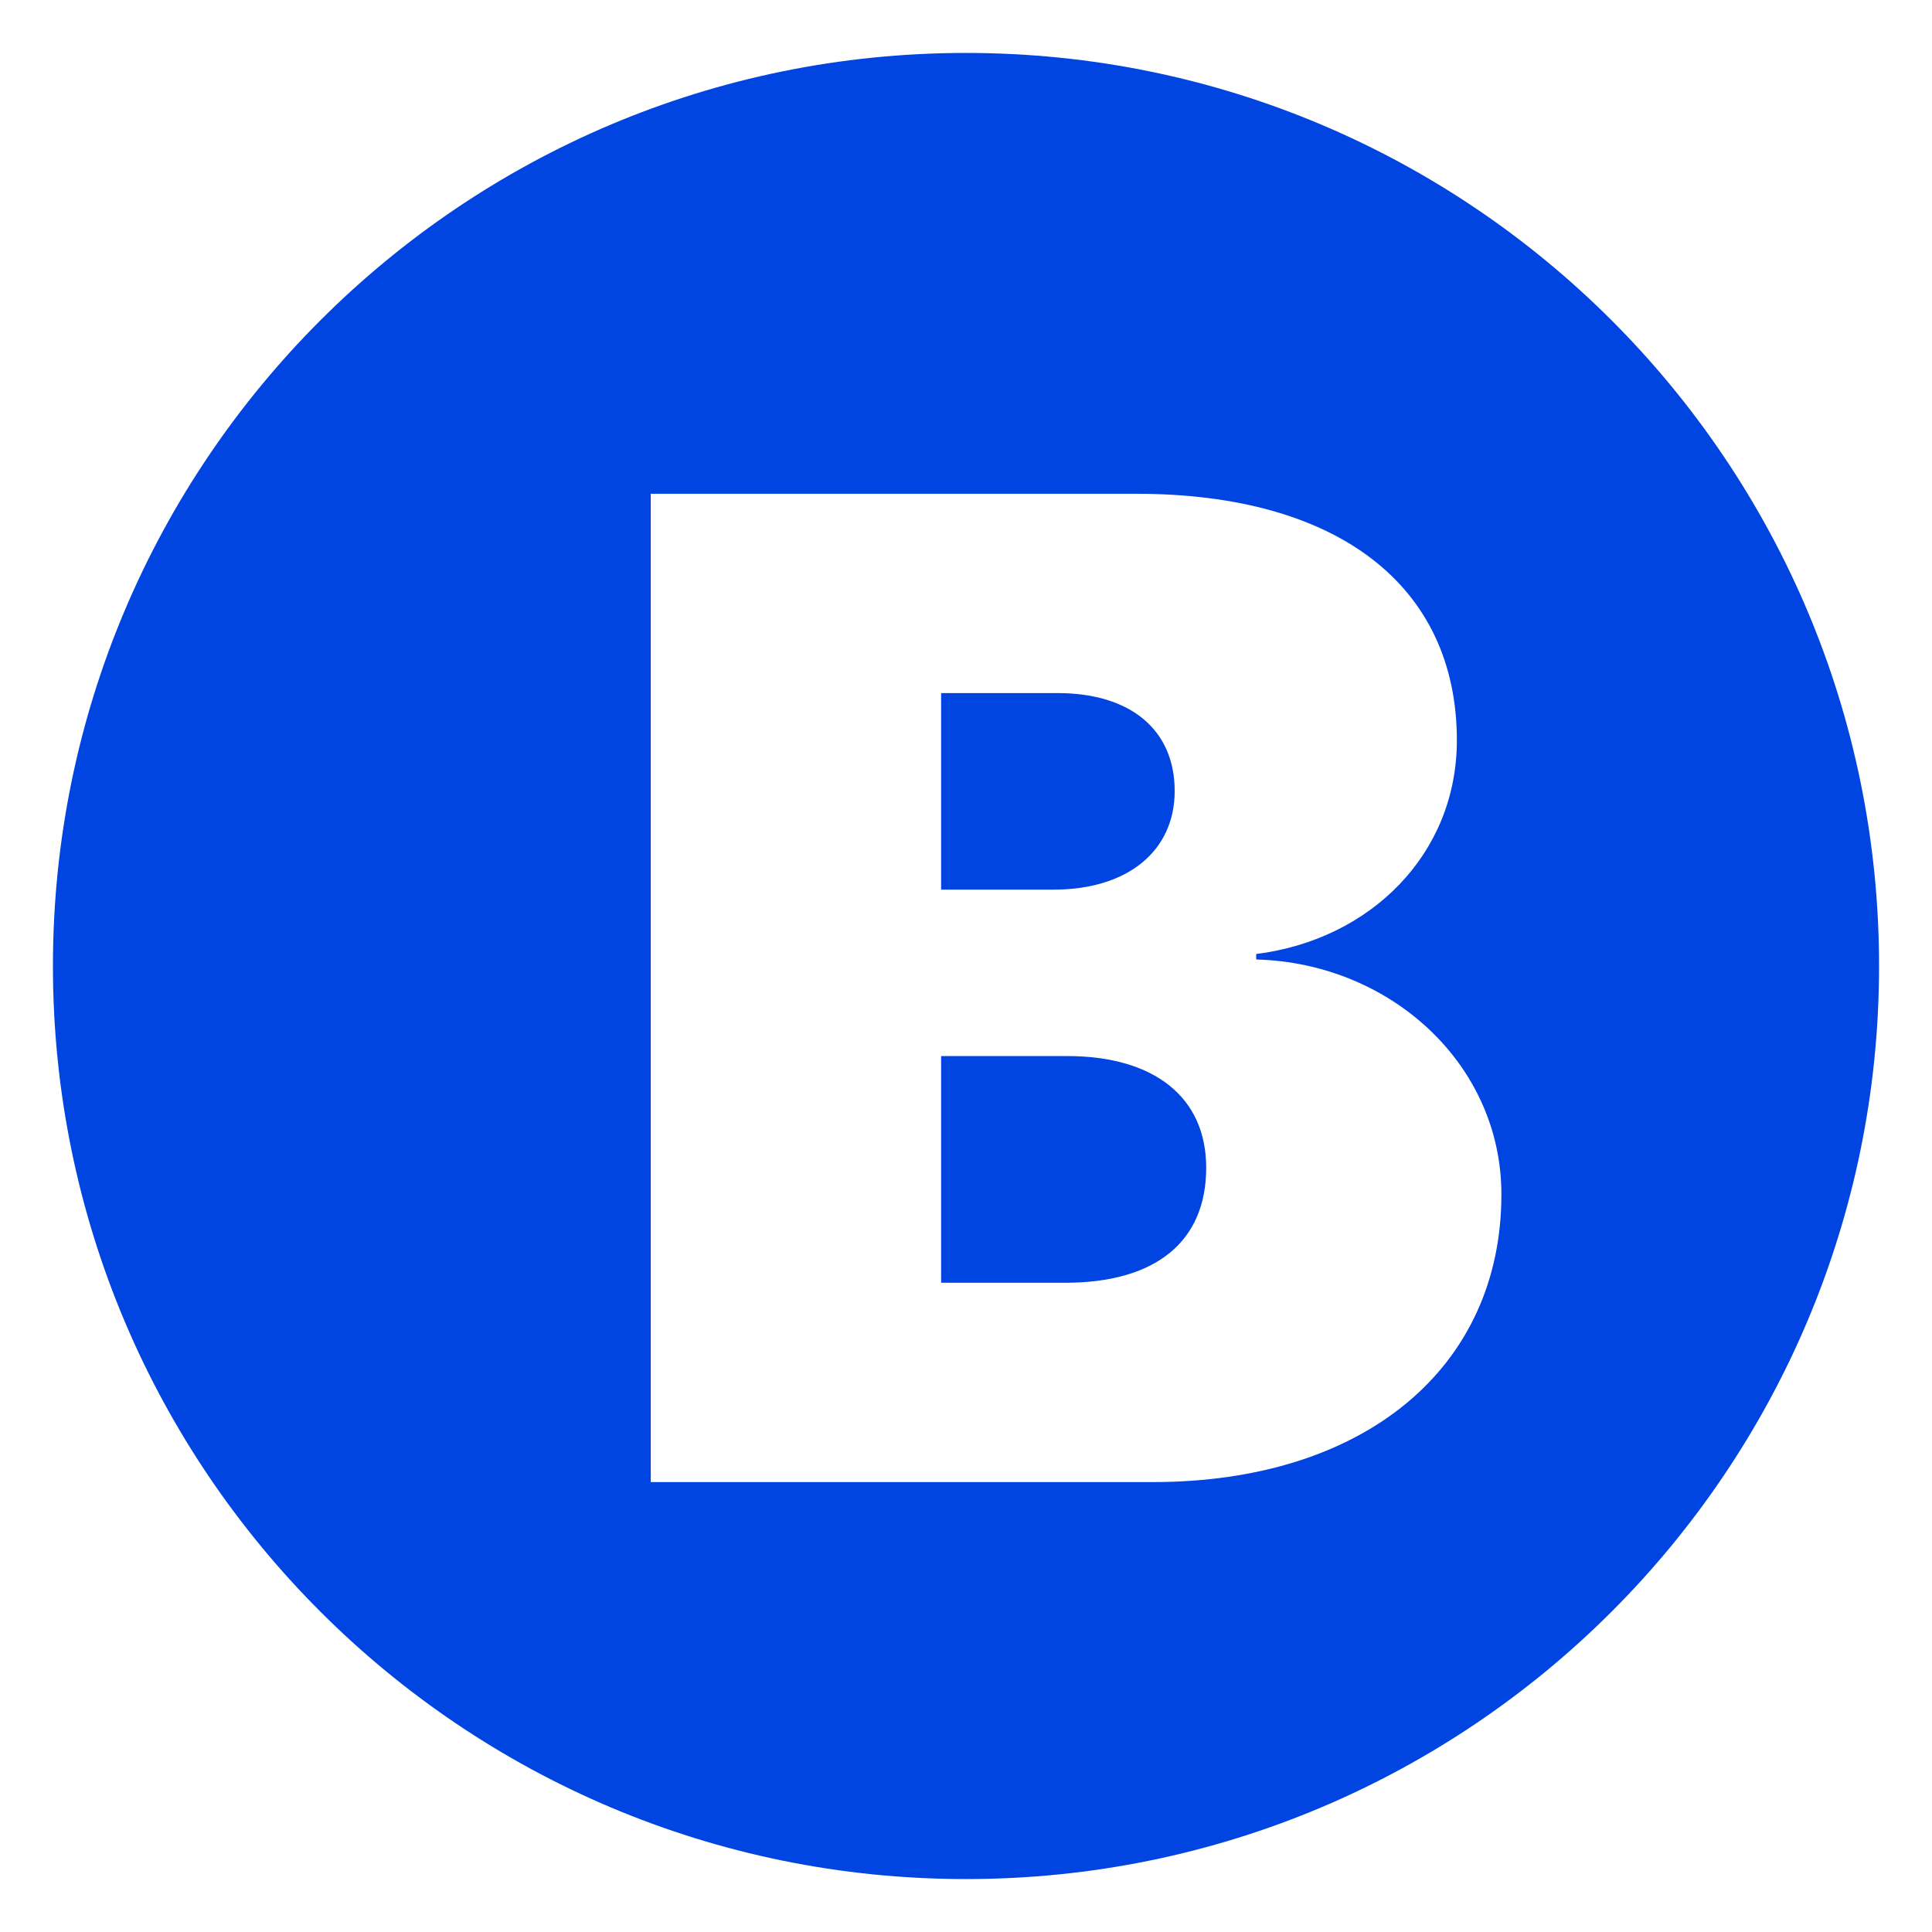
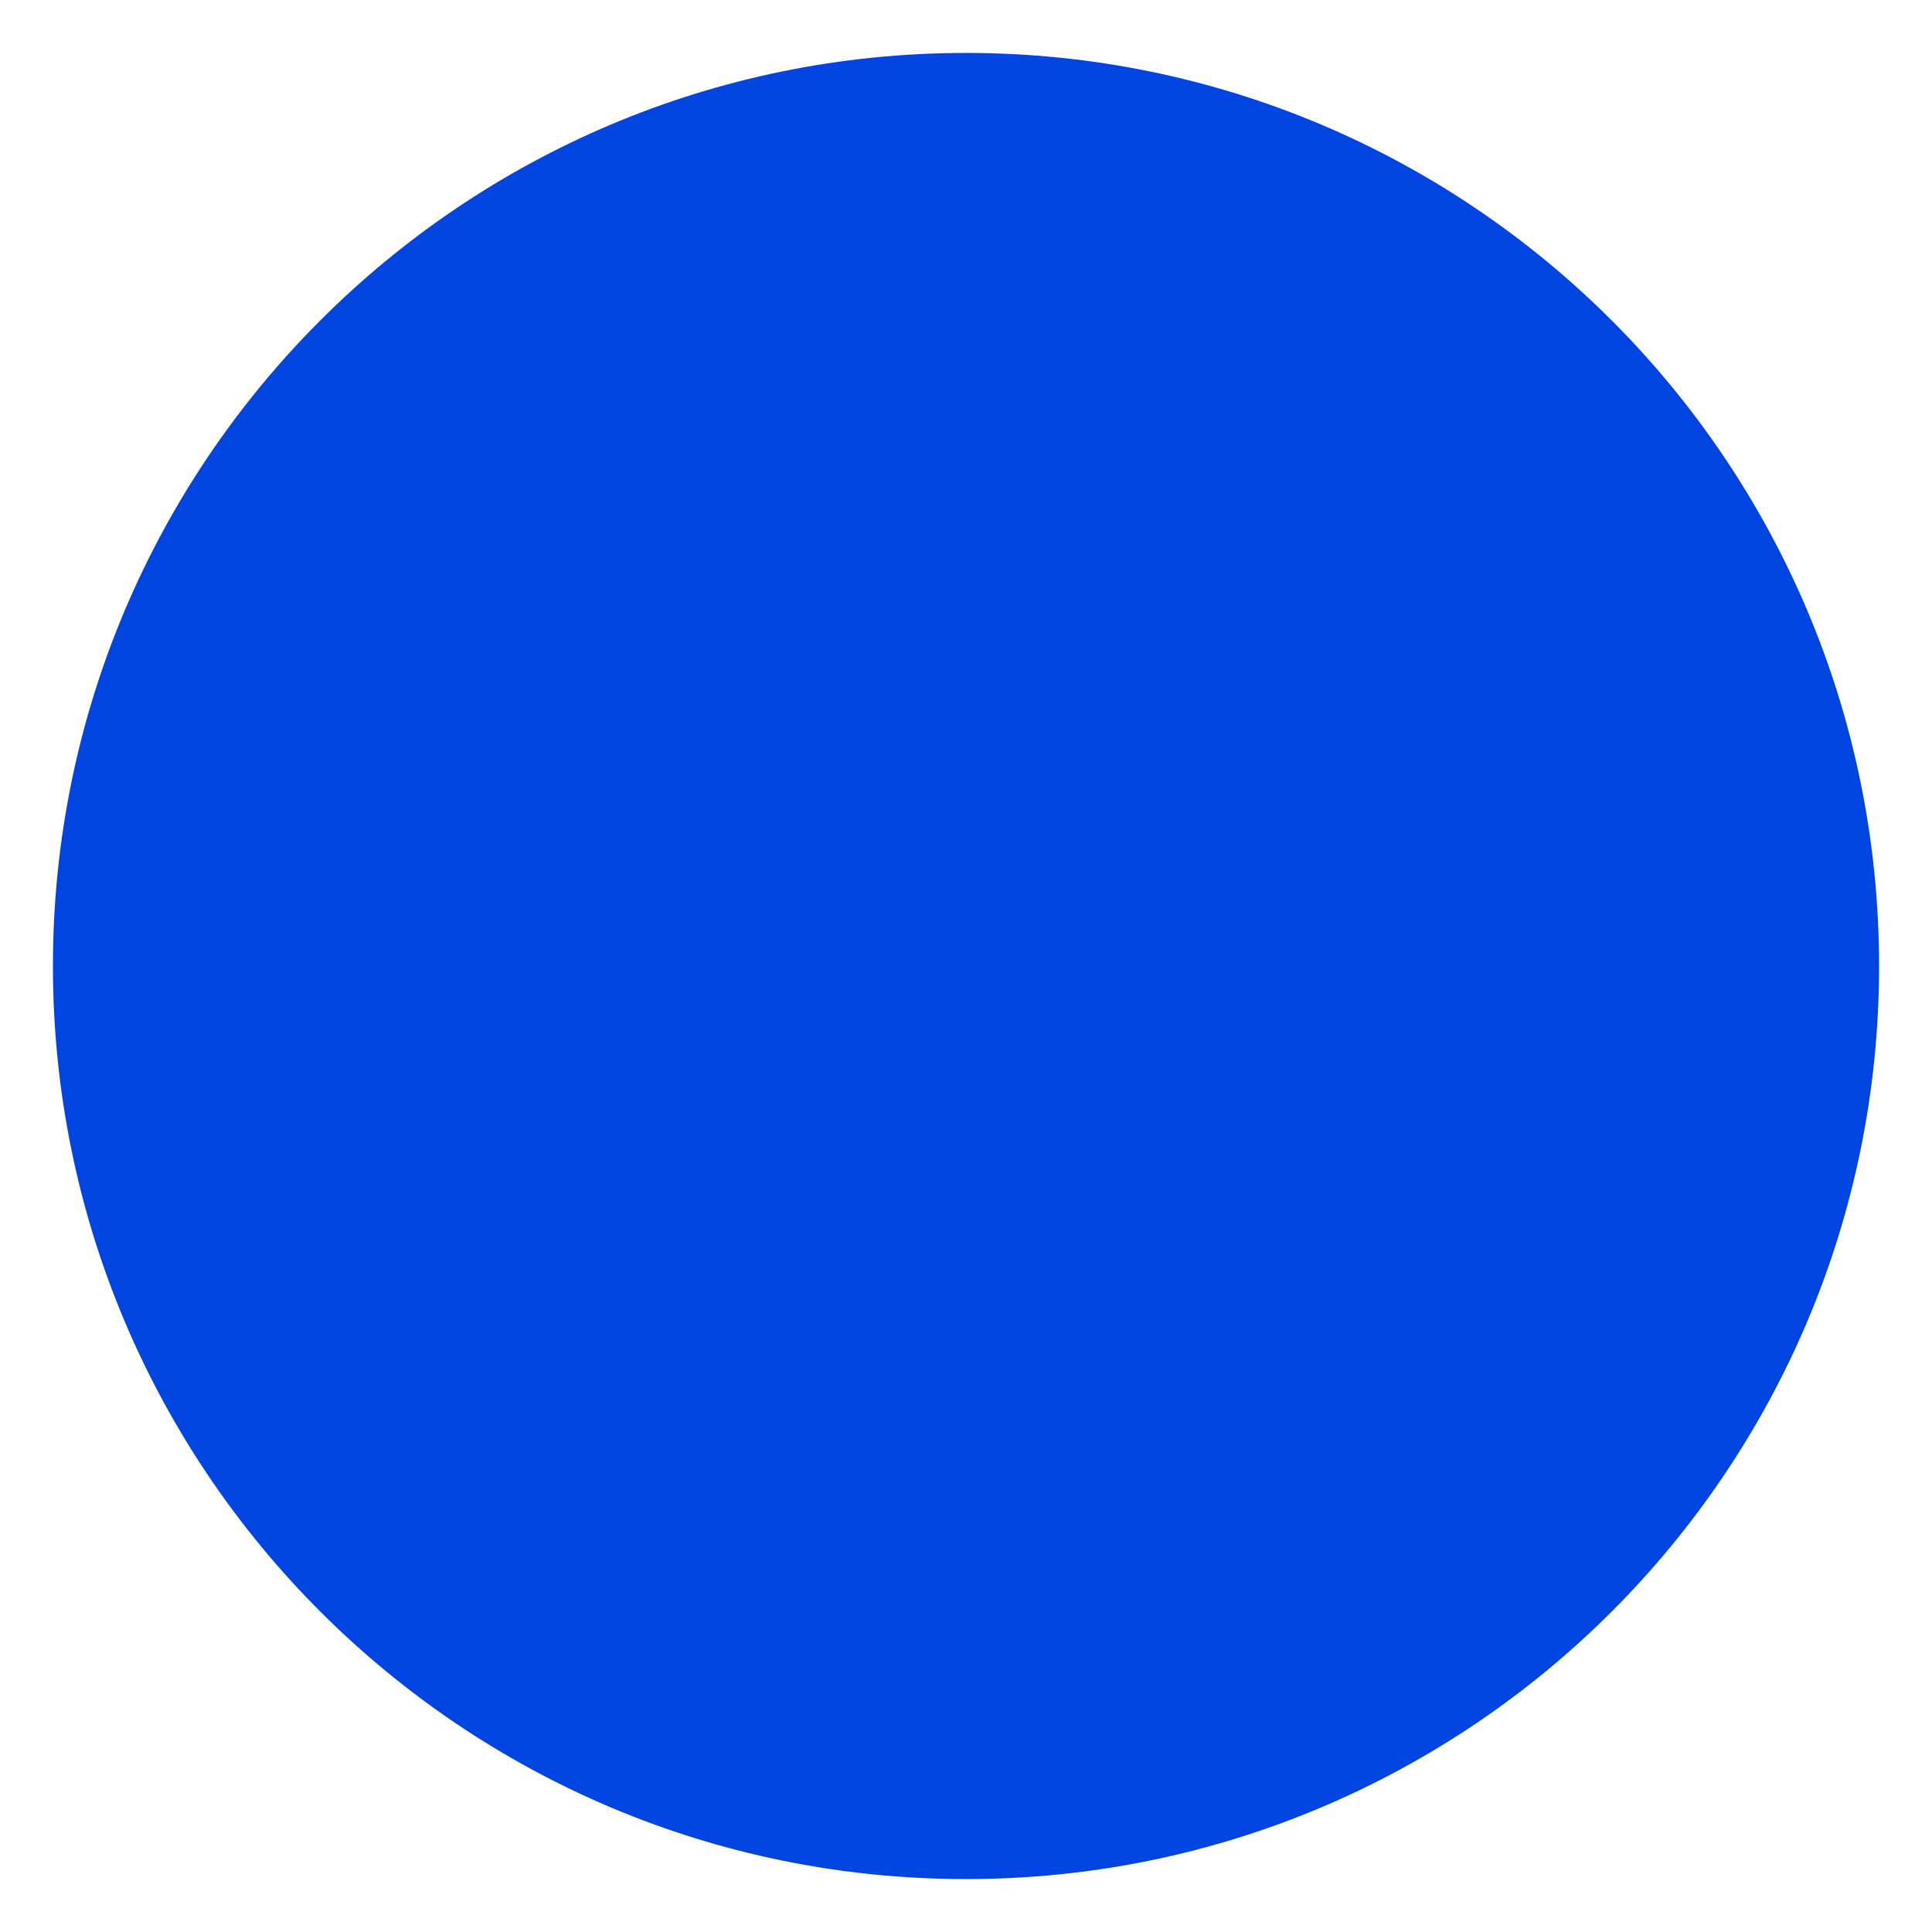
<svg xmlns="http://www.w3.org/2000/svg" width="73" height="73" viewBox="0 0 73 73" fill="none">
  <g filter="url(#filter0_d)">
    <path d="M36.5 71C55.554 71 71 55.554 71 36.5C71 17.446 55.554 2 36.5 2C17.446 2 2 17.446 2 36.5C2 55.554 17.446 71 36.5 71Z" fill="#0045E2" />
  </g>
-   <path d="M43.557 56C51.554 56 56.73 51.678 56.73 45.131C56.73 40.188 52.511 36.384 47.465 36.254V36.047C51.787 35.504 55.047 32.269 55.047 27.973C55.047 22.15 50.57 18.657 42.936 18.657H24.588V56H43.557ZM35.56 26.188H39.96C42.729 26.188 44.385 27.585 44.385 29.888C44.385 32.14 42.626 33.615 39.805 33.615H35.56V26.188ZM35.56 48.469V39.903H40.322C43.609 39.903 45.576 41.456 45.576 44.122C45.576 46.942 43.635 48.469 40.245 48.469H35.56Z" fill="white" />
  <defs>
    <filter id="filter0_d" x="0" y="0" width="73" height="73" filterUnits="userSpaceOnUse" color-interpolation-filters="sRGB">
      <feFlood flood-opacity="0" result="BackgroundImageFix" />
      <feColorMatrix in="SourceAlpha" type="matrix" values="0 0 0 0 0 0 0 0 0 0 0 0 0 0 0 0 0 0 127 0" />
      <feOffset />
      <feGaussianBlur stdDeviation="1" />
      <feColorMatrix type="matrix" values="0 0 0 0 0 0 0 0 0 0 0 0 0 0 0 0 0 0 0.5 0" />
      <feBlend mode="normal" in2="BackgroundImageFix" result="effect1_dropShadow" />
      <feBlend mode="normal" in="SourceGraphic" in2="effect1_dropShadow" result="shape" />
    </filter>
  </defs>
</svg>